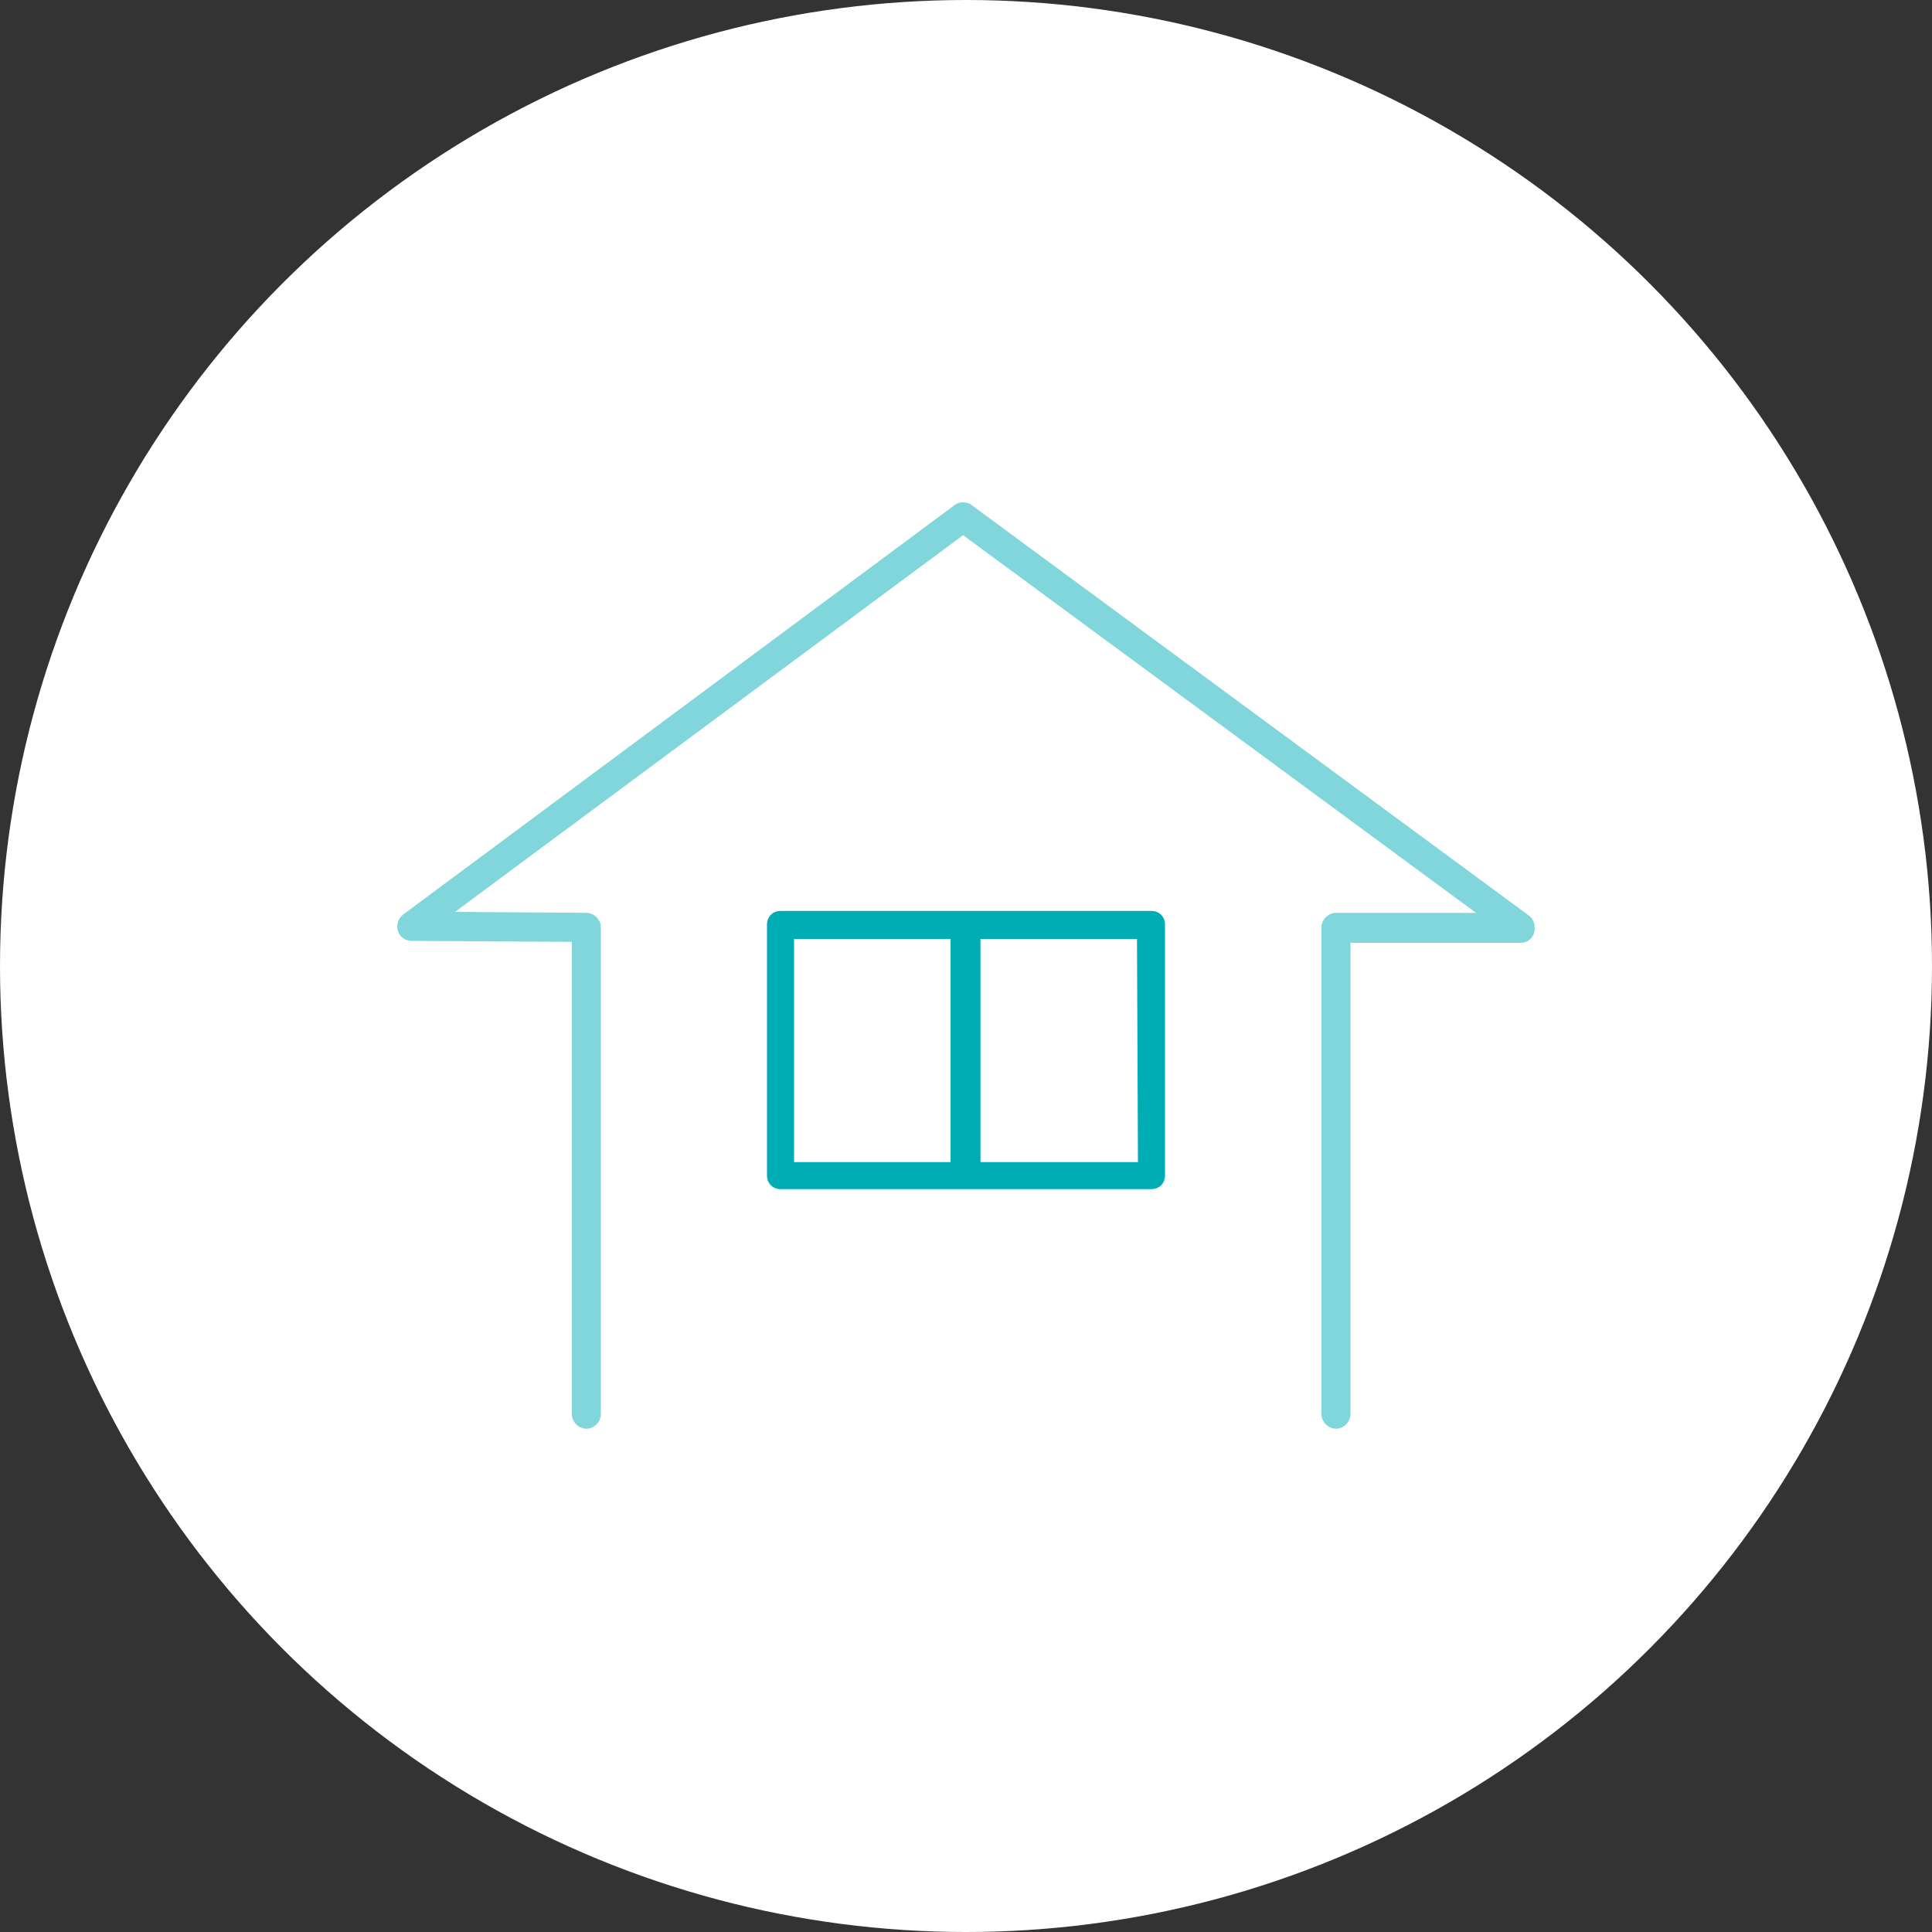
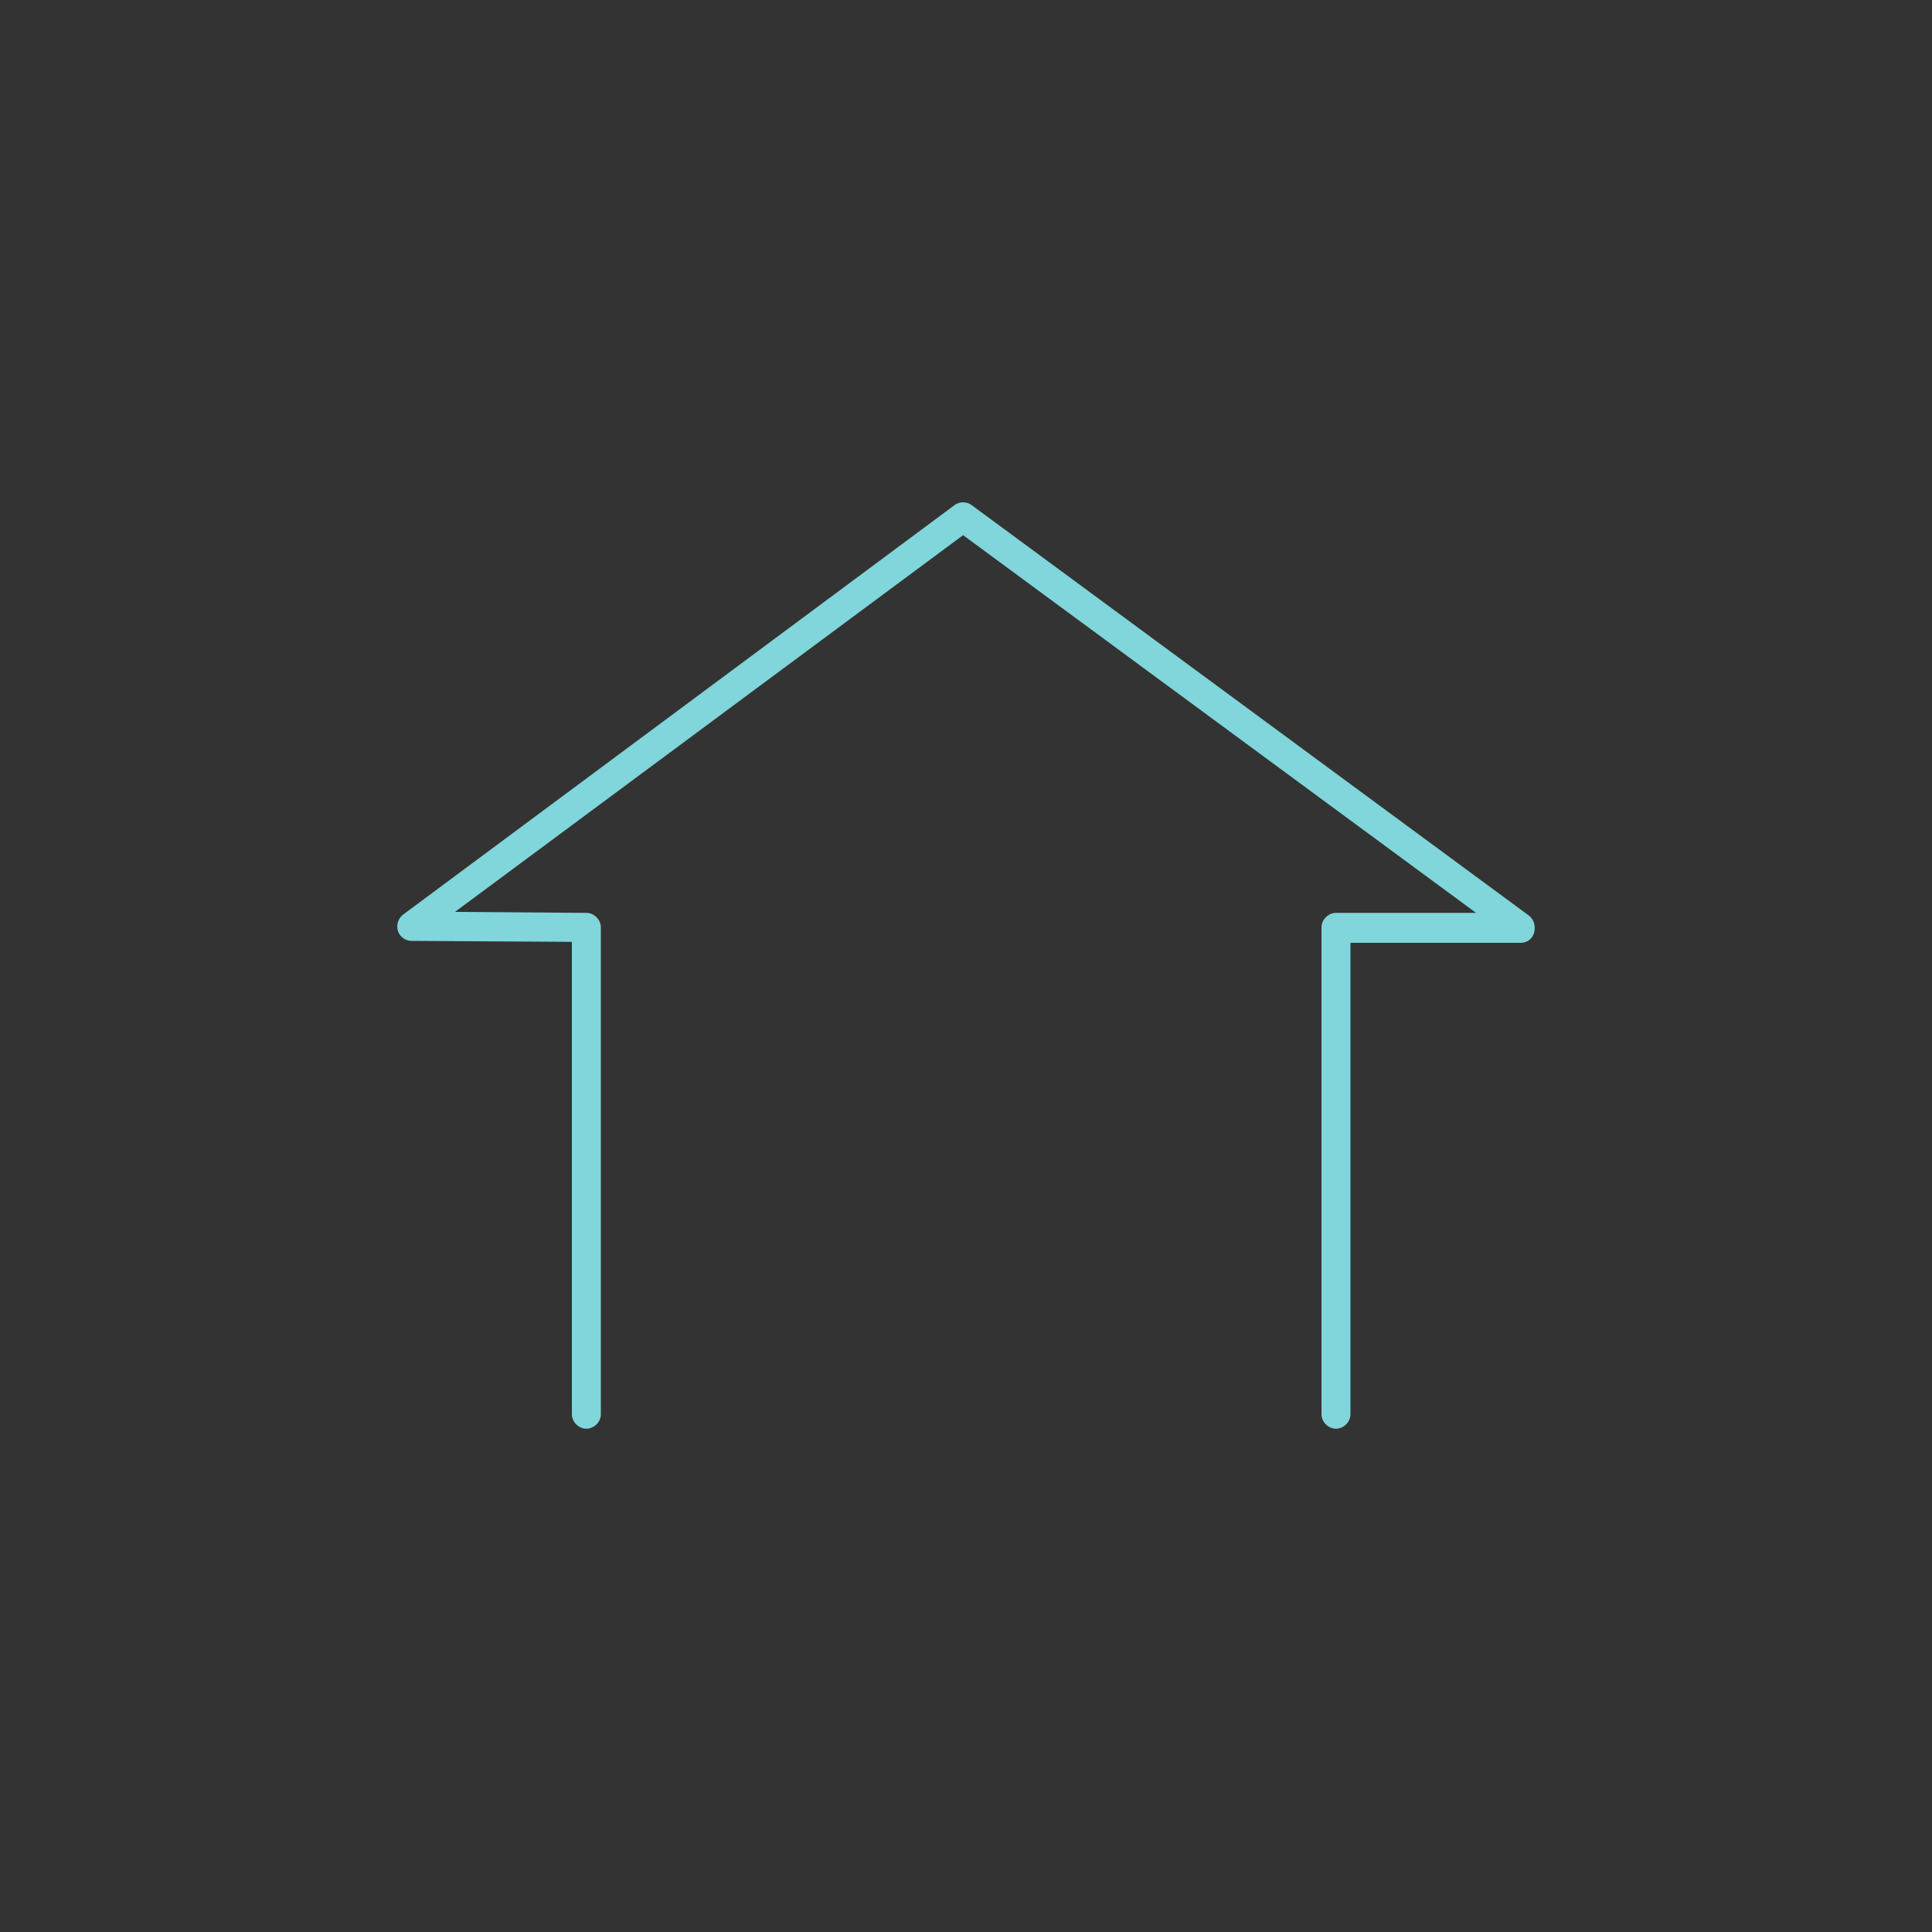
<svg xmlns="http://www.w3.org/2000/svg" version="1.1" id="レイヤー_1" x="0px" y="0px" viewBox="0 0 200 200" style="enable-background:new 0 0 200 200;" xml:space="preserve">
  <rect x="0" y="0" width="200" height="200" fill="#333333" stroke="none" />
  <style type="text/css">
	.st0{fill:#FFFFFF;}
	.st1{fill:#80D6DA;}
	.st2{fill:#00ADB5;}
</style>
-   <circle class="st0" cx="100" cy="100" r="100" />
  <path class="st1" d="M158.3,94.8l-57.7-42.5c-0.5-0.4-1.3-0.4-1.8,0L41.7,94.7c-0.5,0.4-0.7,1.1-0.5,1.7s0.8,1,1.4,1l16.6,0.1v48.9  c0,0.8,0.7,1.5,1.5,1.5s1.5-0.7,1.5-1.5V96c0-0.8-0.7-1.5-1.5-1.5l-13.6-0.1l52.6-39l53.1,39.1h-14.5c-0.8,0-1.5,0.7-1.5,1.5v50.4  c0,0.8,0.7,1.5,1.5,1.5s1.5-0.7,1.5-1.5V97.6h17.6c0.7,0,1.2-0.4,1.4-1C159,95.9,158.8,95.2,158.3,94.8z" />
-   <path class="st2" d="M119.2,94.3H80.8c-0.8,0-1.4,0.6-1.4,1.4v26c0,0.8,0.6,1.4,1.4,1.4h38.4c0.8,0,1.4-0.6,1.4-1.4v-26  C120.6,94.9,120,94.3,119.2,94.3z M82.2,97.2h16.2v23.1H82.2V97.2z M117.8,120.3h-16.3V97.2h16.2L117.8,120.3L117.8,120.3z" />
</svg>